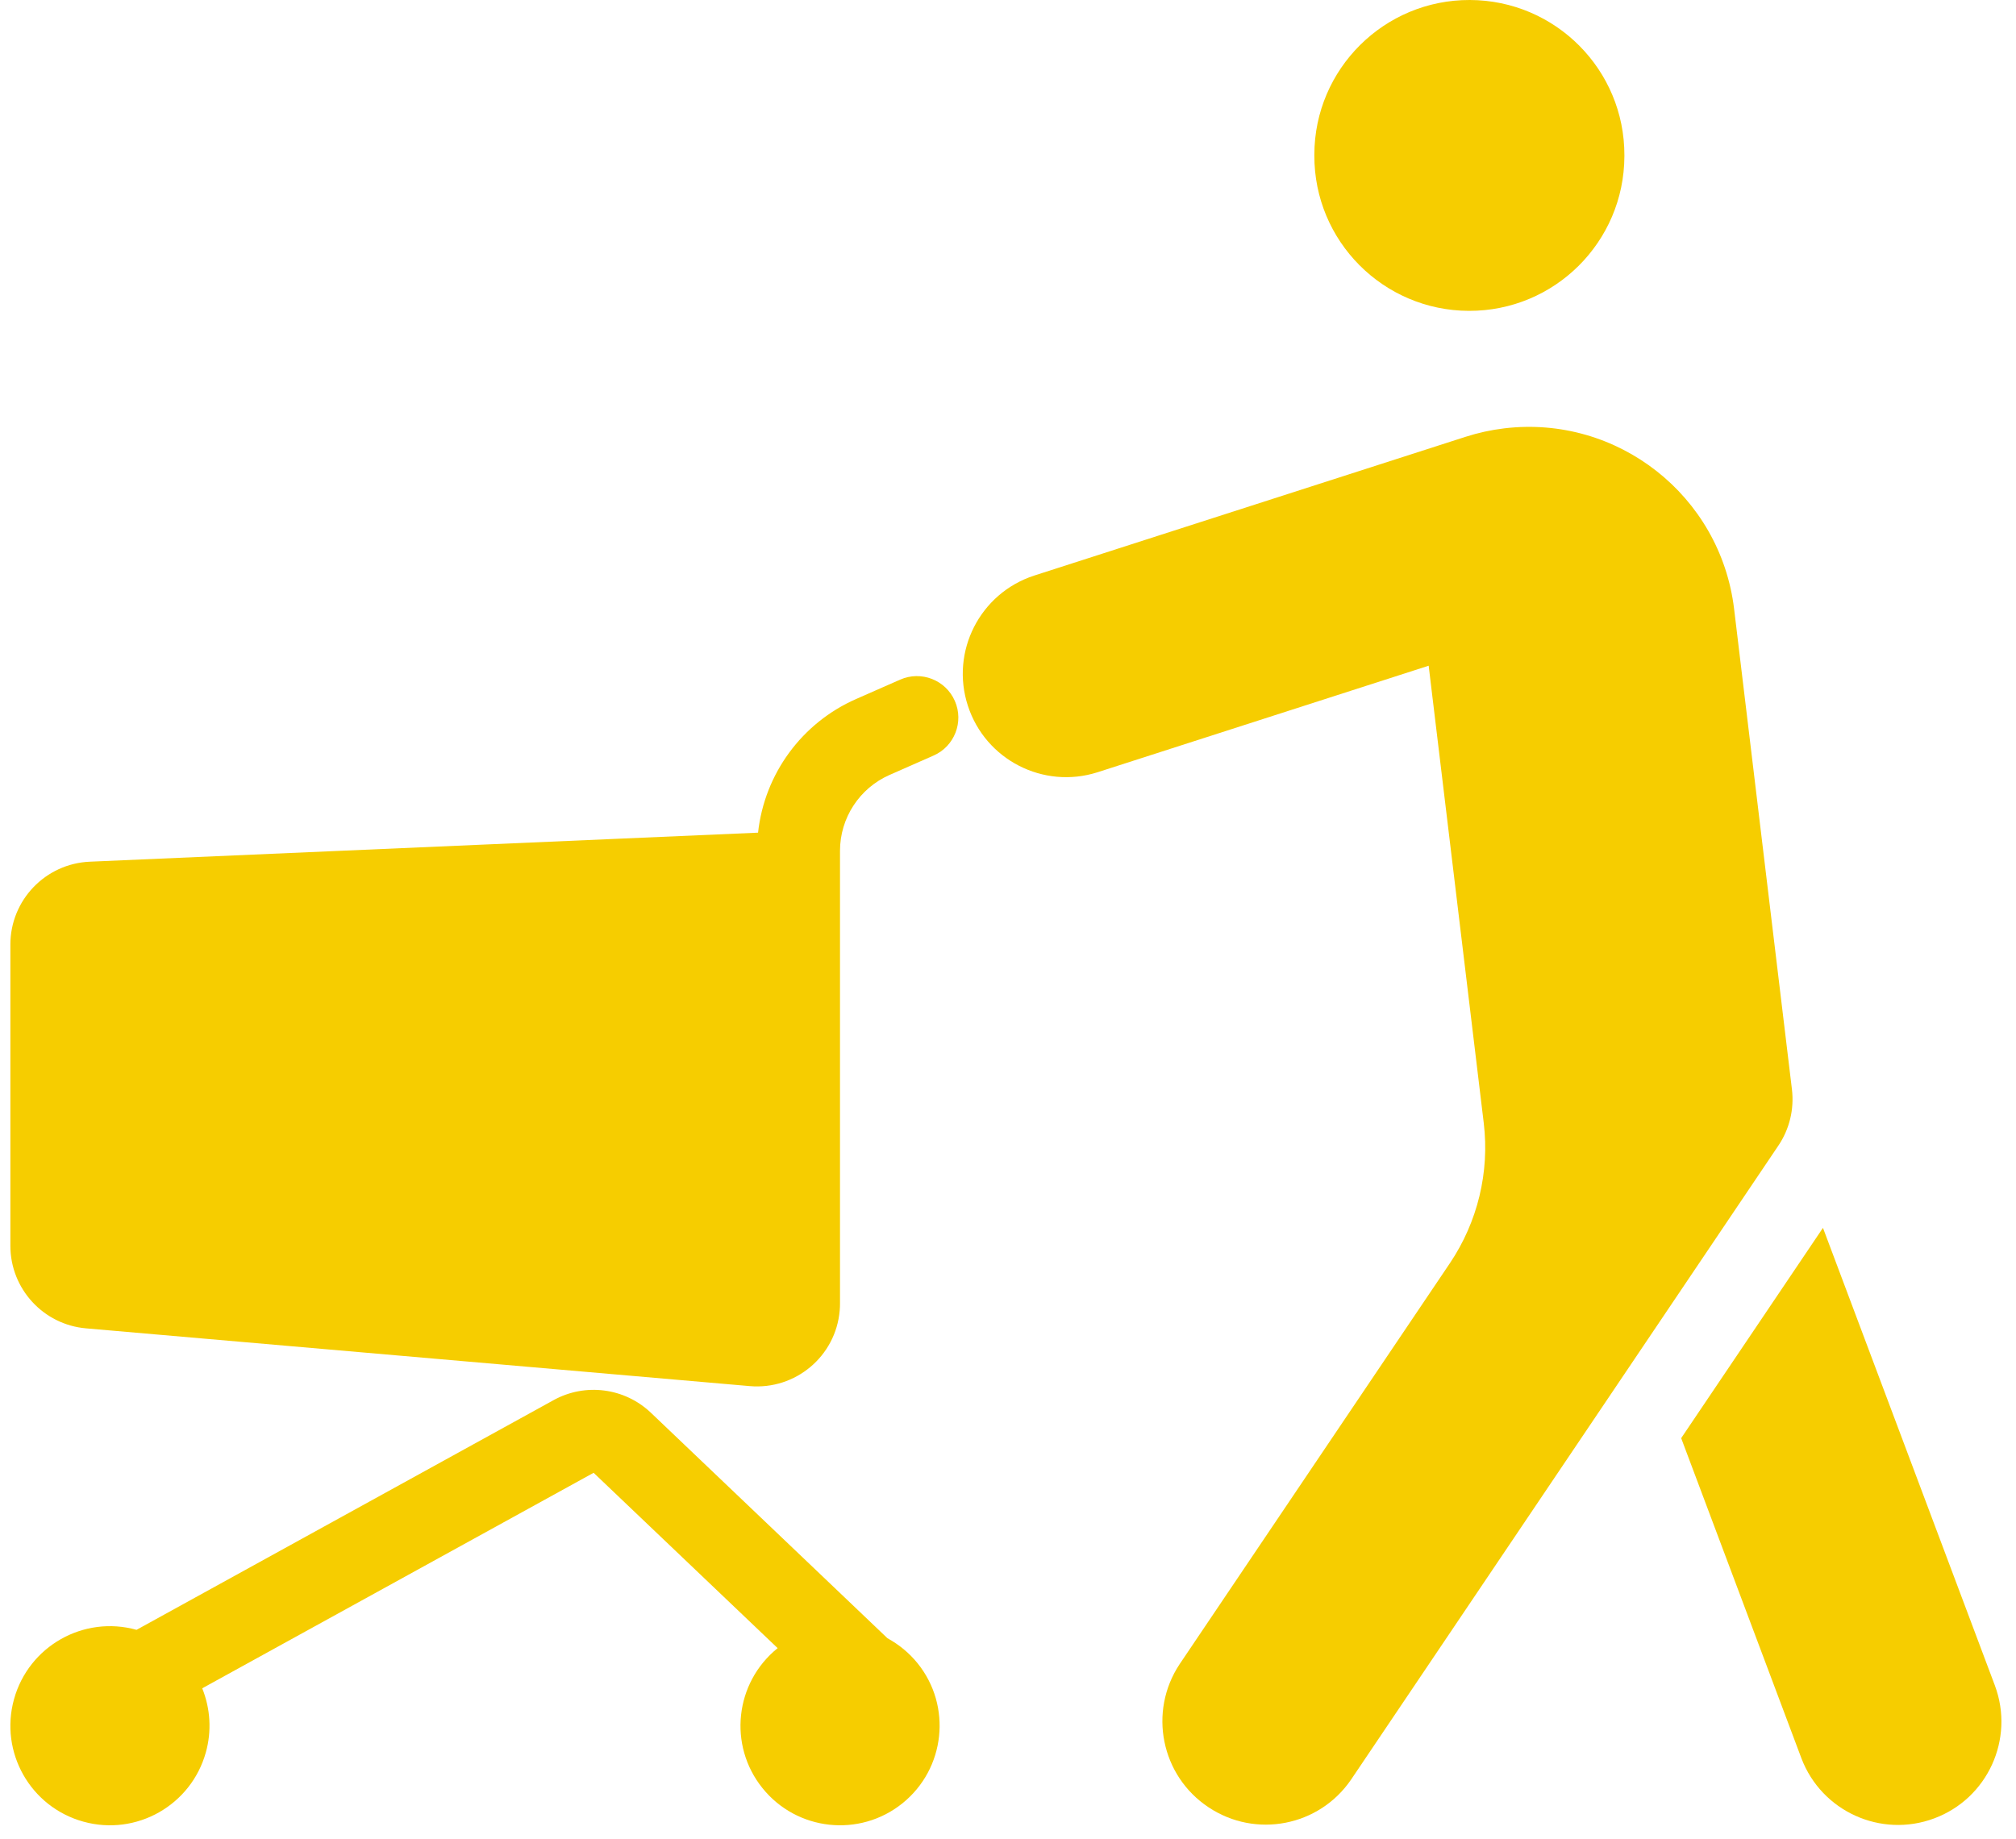
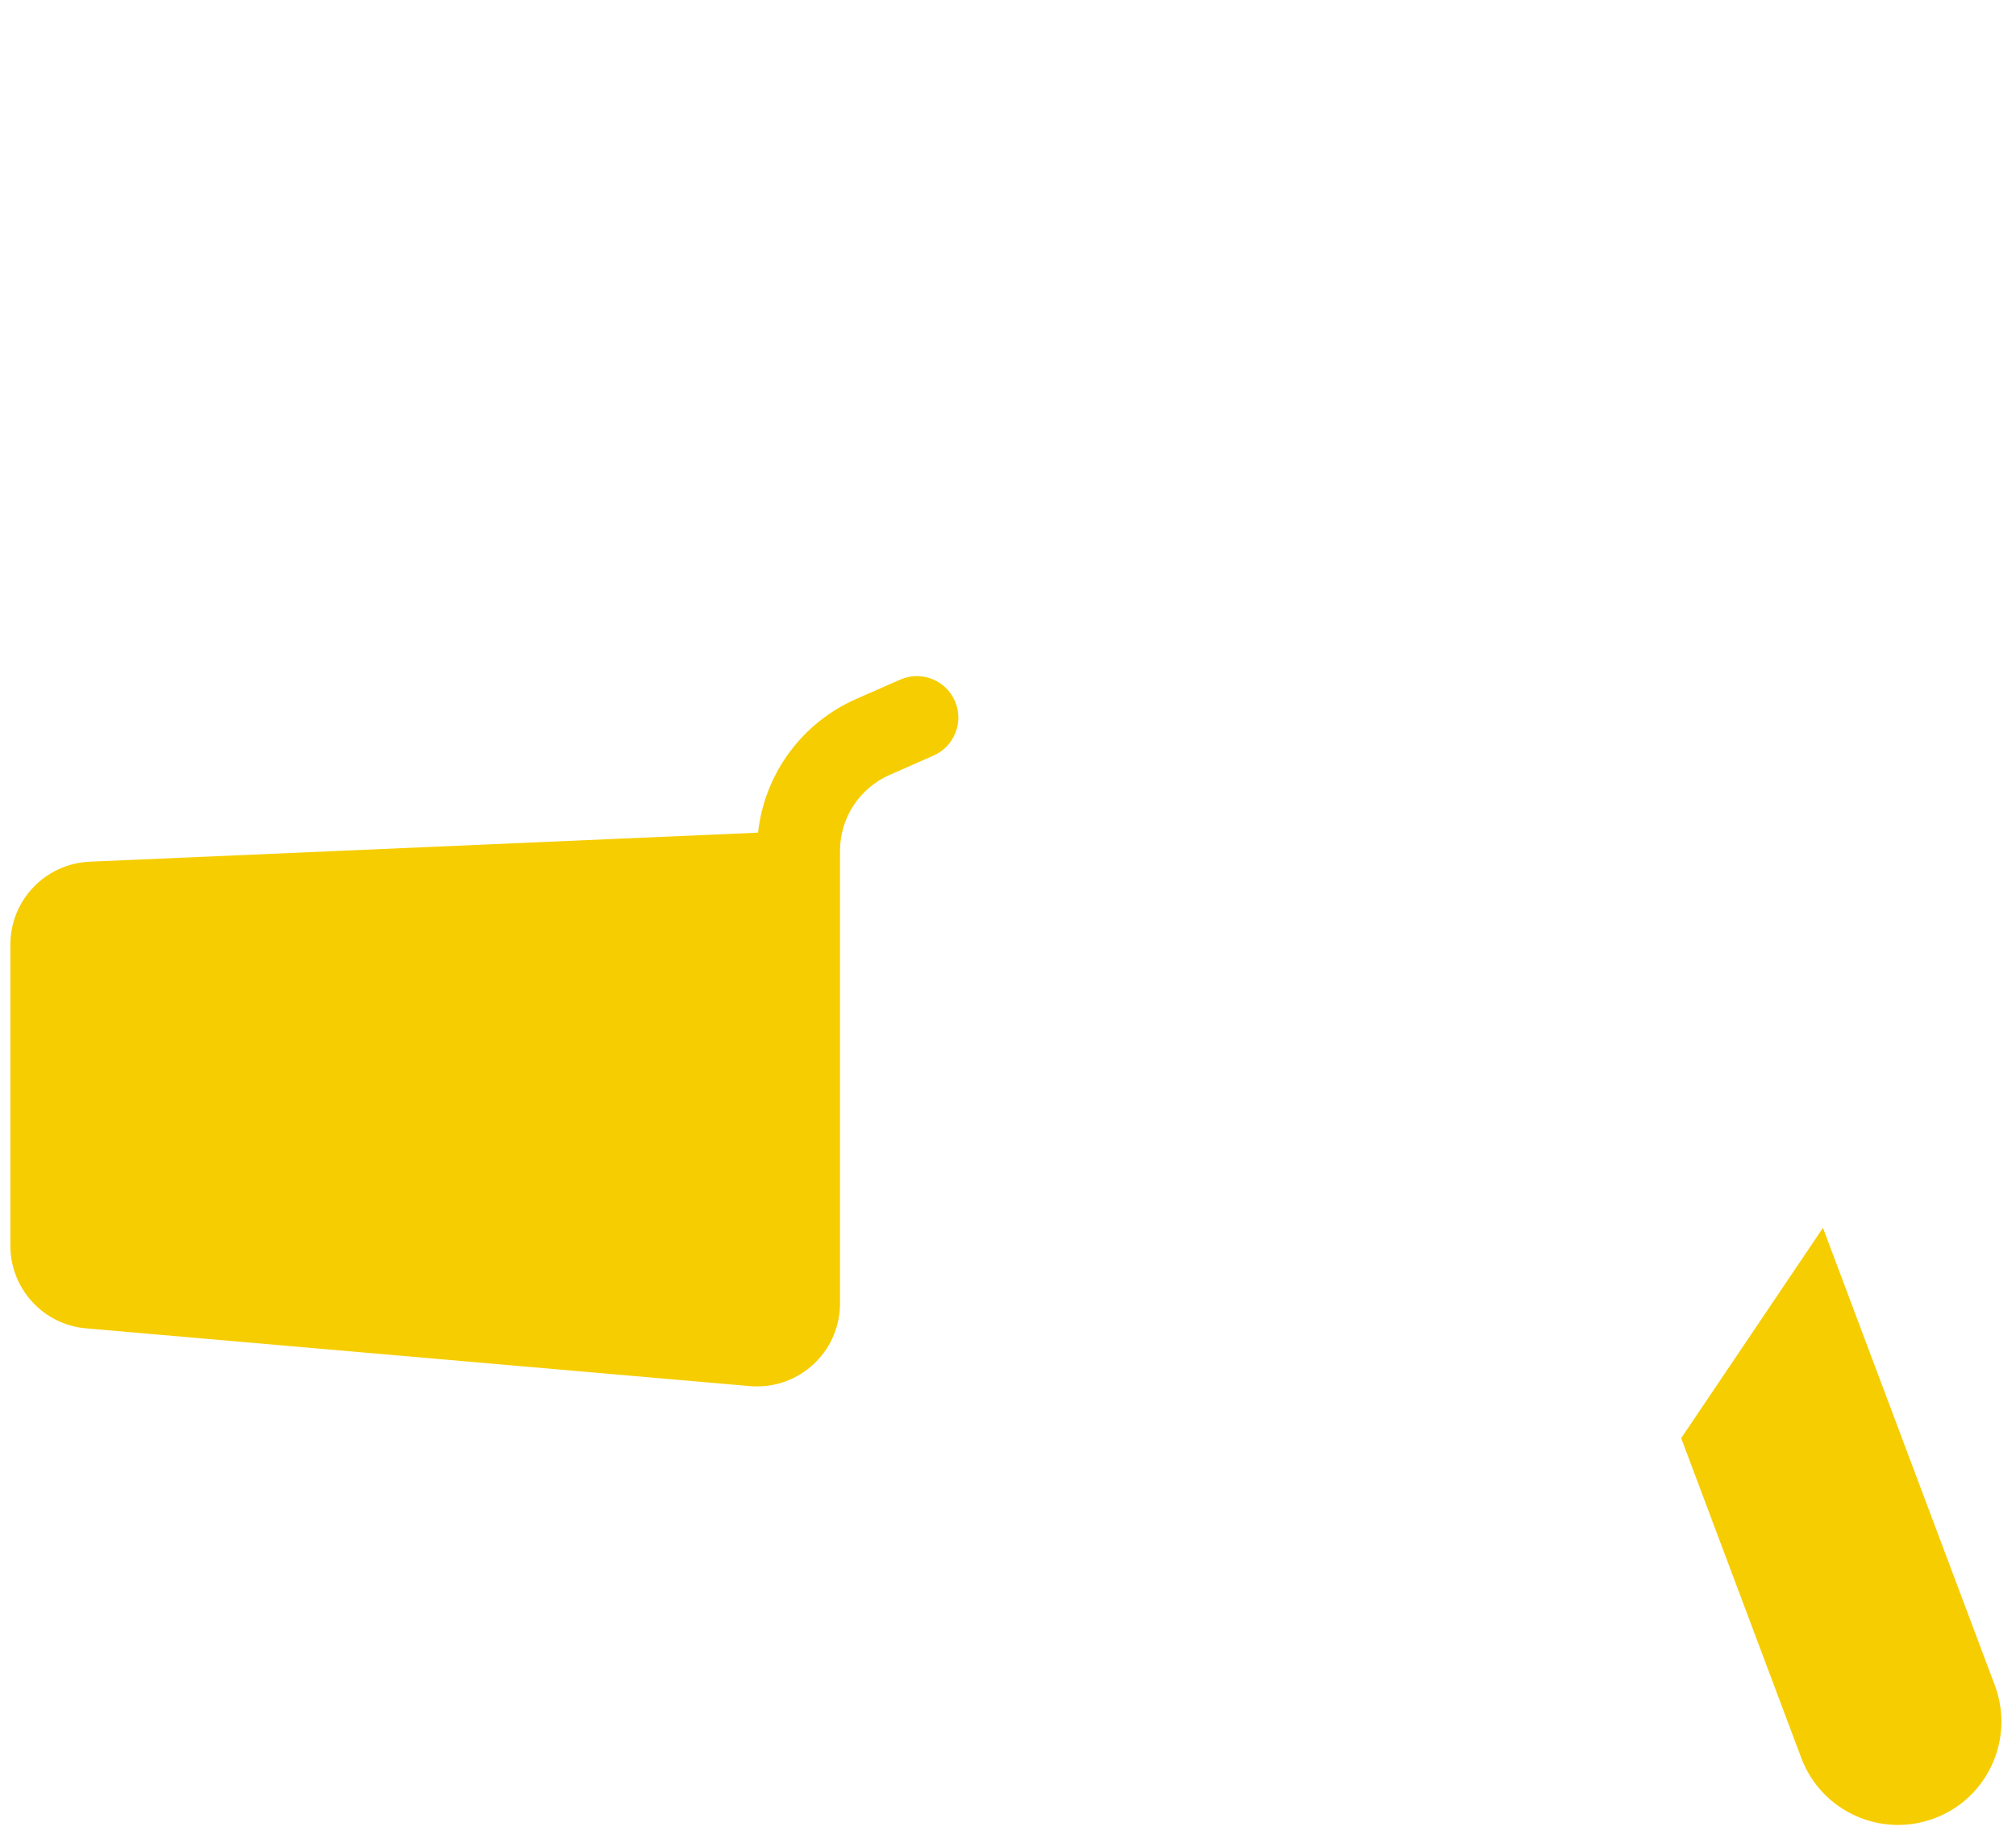
<svg xmlns="http://www.w3.org/2000/svg" fill="#f6cd00" height="88.7" preserveAspectRatio="xMidYMid meet" version="1" viewBox="-0.5 -0.0 97.2 88.7" width="97.2" zoomAndPan="magnify">
  <g id="change1_1">
-     <path d="M77.819,7.495C77.831,3.368,74.495,0.011,70.366,0c-4.125-0.013-7.484,3.323-7.496,7.45c0,0.017,0,0.029,0,0.045 c-0.012,4.13,3.324,7.484,7.453,7.496c4.129,0.013,7.48-3.323,7.496-7.45C77.819,7.525,77.819,7.511,77.819,7.495z" fill="inherit" />
-   </g>
+     </g>
  <g id="change1_2">
-     <path d="M36.994,79.481c-2.064,1.664-2.396,4.684-0.732,6.75c1.66,2.066,4.682,2.395,6.748,0.734 c2.066-1.664,2.395-4.686,0.734-6.75c-0.4-0.496-0.896-0.906-1.455-1.211L30.882,68.129c-1.264-1.203-3.162-1.449-4.689-0.609 L6.084,78.598c-2.556-0.711-5.199,0.789-5.908,3.344s0.787,5.199,3.342,5.906c2.556,0.711,5.199-0.789,5.908-3.344 c0.283-1.018,0.221-2.104-0.176-3.086l18.871-10.393L36.994,79.481z" fill="inherit" />
-   </g>
+     </g>
  <g id="change1_3">
-     <path d="M64.639,85.824L85.241,55.25c0.539-0.797,0.77-1.762,0.656-2.715l-2.789-23.174c-0.66-5.465-5.625-9.36-11.086-8.703 c-0.633,0.076-1.258,0.213-1.863,0.408L49.36,27.758c-2.614,0.852-4.047,3.662-3.194,6.278c0.846,2.605,3.639,4.037,6.247,3.207 l15.969-5.139l2.656,22.054c0.285,2.375-0.297,4.773-1.633,6.76L56.374,80.254c-1.52,2.293-0.895,5.387,1.398,6.904 C60.042,88.668,63.1,88.074,64.639,85.824L64.639,85.824z" fill="inherit" />
-   </g>
+     </g>
  <g id="change1_4">
    <path d="M42.391,37.37l2.121-0.934c1.01-0.443,1.469-1.625,1.025-2.635c-0.445-1.012-1.625-1.472-2.638-1.025l-2.121,0.933 c-2.614,1.149-4.418,3.606-4.729,6.446l-32.223,1.4C1.688,41.65,0,43.411,0,45.553v14.523c0,2.074,1.588,3.807,3.653,3.984l32,2.785 c2.201,0.188,4.142-1.438,4.332-3.641C39.997,63.088,40,62.975,40,62.858V41.031C40,39.447,40.938,38.01,42.391,37.37L42.391,37.37z" fill="inherit" />
  </g>
  <g id="change1_5">
    <path d="M95.682,81.283c0.961,2.582-0.352,5.453-2.93,6.41c-2.566,0.957-5.426-0.34-6.398-2.9l-5.797-15.439l6.836-10.141 L95.682,81.283z" fill="inherit" />
  </g>
</svg>